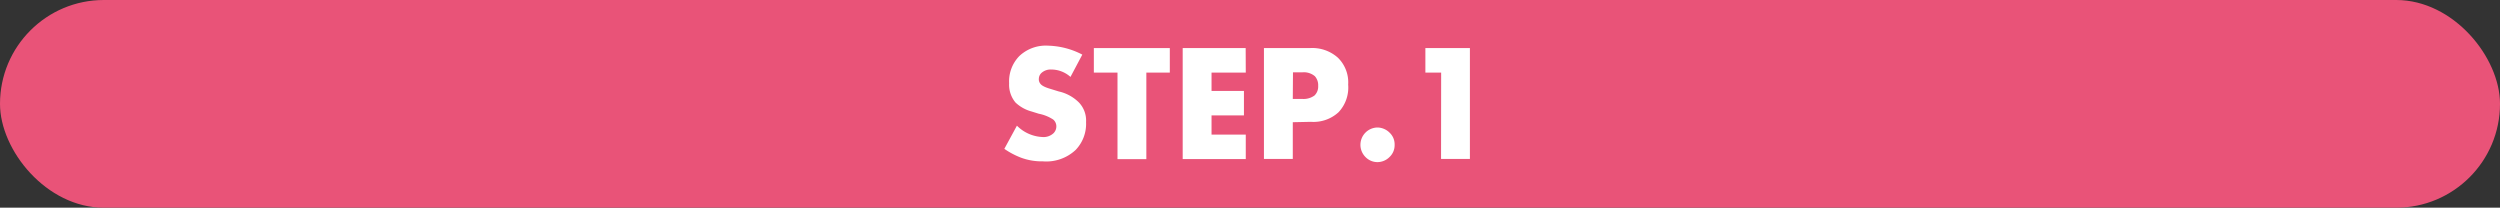
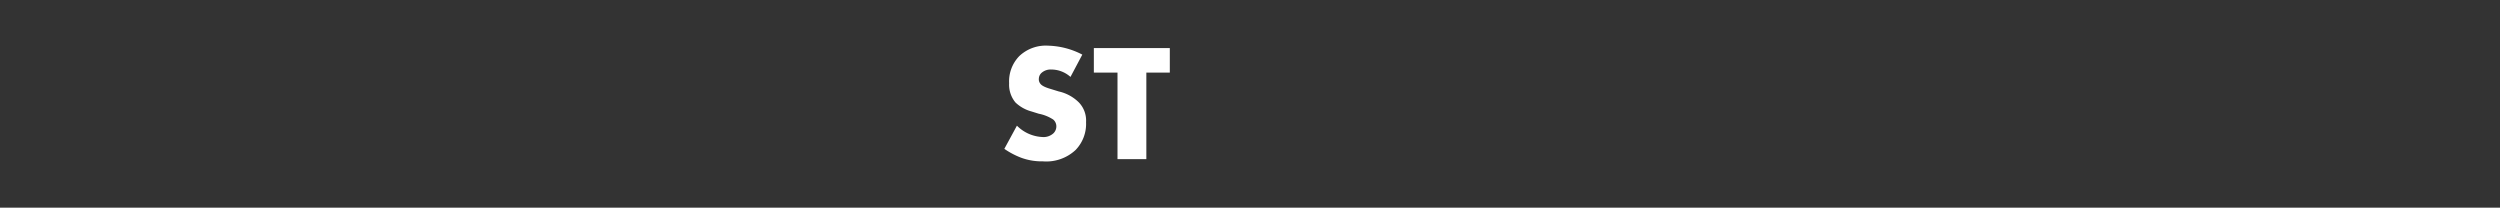
<svg xmlns="http://www.w3.org/2000/svg" width="260" height="21.6" viewBox="0 0 260 21.6">
  <rect x="0" y="0" width="260" height="21.6" fill="#333333" stroke="none" />
-   <rect width="260" height="21.6" rx="10.8" fill="#e95378" />
  <path d="M105.76,13.07a4,4,0,0,0,2.65,1.18,1.52,1.52,0,0,0,1.16-.4,1,1,0,0,0,.29-.72.92.92,0,0,0-.33-.7,4.19,4.19,0,0,0-1.49-.6l-.77-.24a3.88,3.88,0,0,1-1.66-.93,2.89,2.89,0,0,1-.66-2A3.76,3.76,0,0,1,106,5.84,4,4,0,0,1,109,4.75a8.1,8.1,0,0,1,3.56.93L111.33,8a3,3,0,0,0-2-.77,1.42,1.42,0,0,0-1,.34.85.85,0,0,0-.29.62.72.72,0,0,0,.16.52c.08.11.29.31,1,.52l.91.28a4.29,4.29,0,0,1,2.09,1.14,2.71,2.71,0,0,1,.75,2.05,3.9,3.9,0,0,1-1.09,2.9,4.47,4.47,0,0,1-3.41,1.18,6.19,6.19,0,0,1-2.26-.38,8.23,8.23,0,0,1-1.74-.92Z" fill="#fff" />
  <path d="M119.22,7.55v9h-3v-9h-2.46V5h7.9V7.55Z" fill="#fff" />
-   <path d="M129.56,7.55H126V9.46h3.37V12H126v2h3.56v2.54H123V5h6.55Z" fill="#fff" />
-   <path d="M134.45,12.71v3.82h-3V5h4.77a4,4,0,0,1,2.92,1,3.58,3.58,0,0,1,1.07,2.8,3.74,3.74,0,0,1-1,2.87,3.84,3.84,0,0,1-2.87,1Zm0-2.42h1a1.93,1.93,0,0,0,1.26-.36,1.29,1.29,0,0,0,.38-1,1.4,1.4,0,0,0-.34-1,1.77,1.77,0,0,0-1.28-.41h-1Z" fill="#fff" />
-   <path d="M142,16.32a1.8,1.8,0,0,1,1.26-3.06,1.83,1.83,0,0,1,1.28.56,1.65,1.65,0,0,1,.5,1.24,1.67,1.67,0,0,1-.52,1.26,1.78,1.78,0,0,1-1.26.54A1.73,1.73,0,0,1,142,16.32Z" fill="#fff" />
-   <path d="M149.88,7.55h-1.64V5h4.63V16.53h-3Z" fill="#fff" />
</svg>